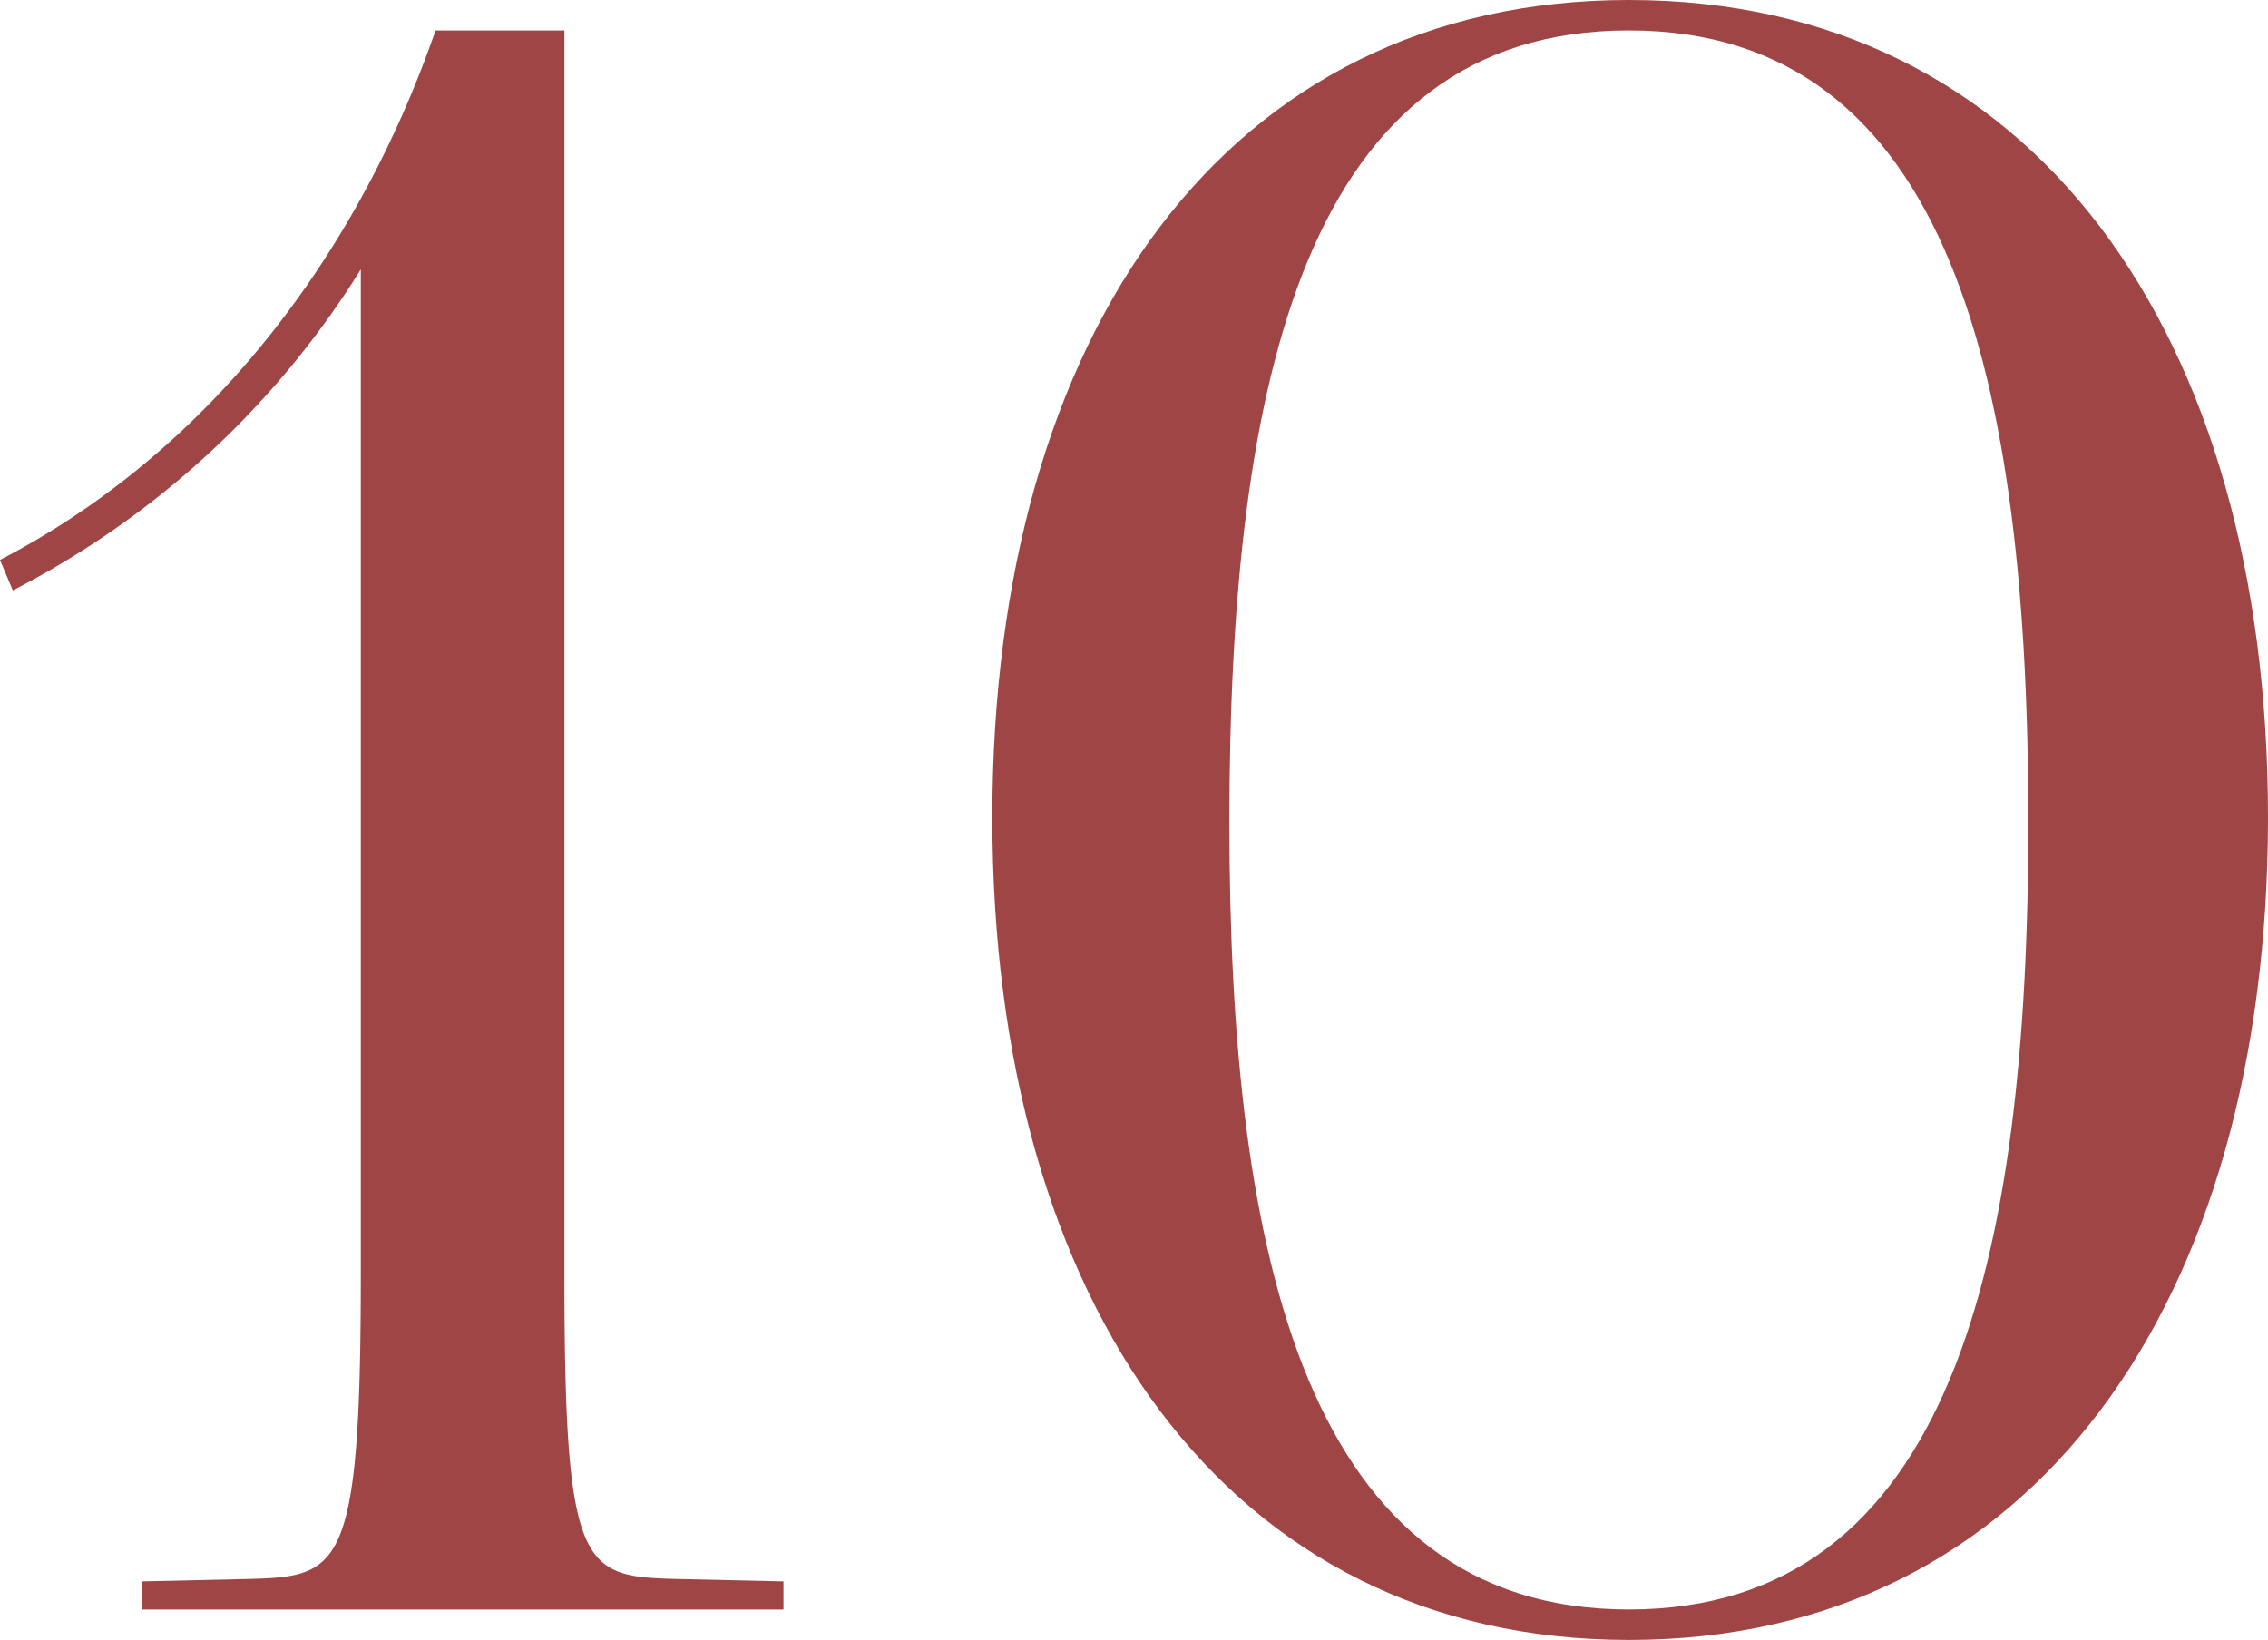
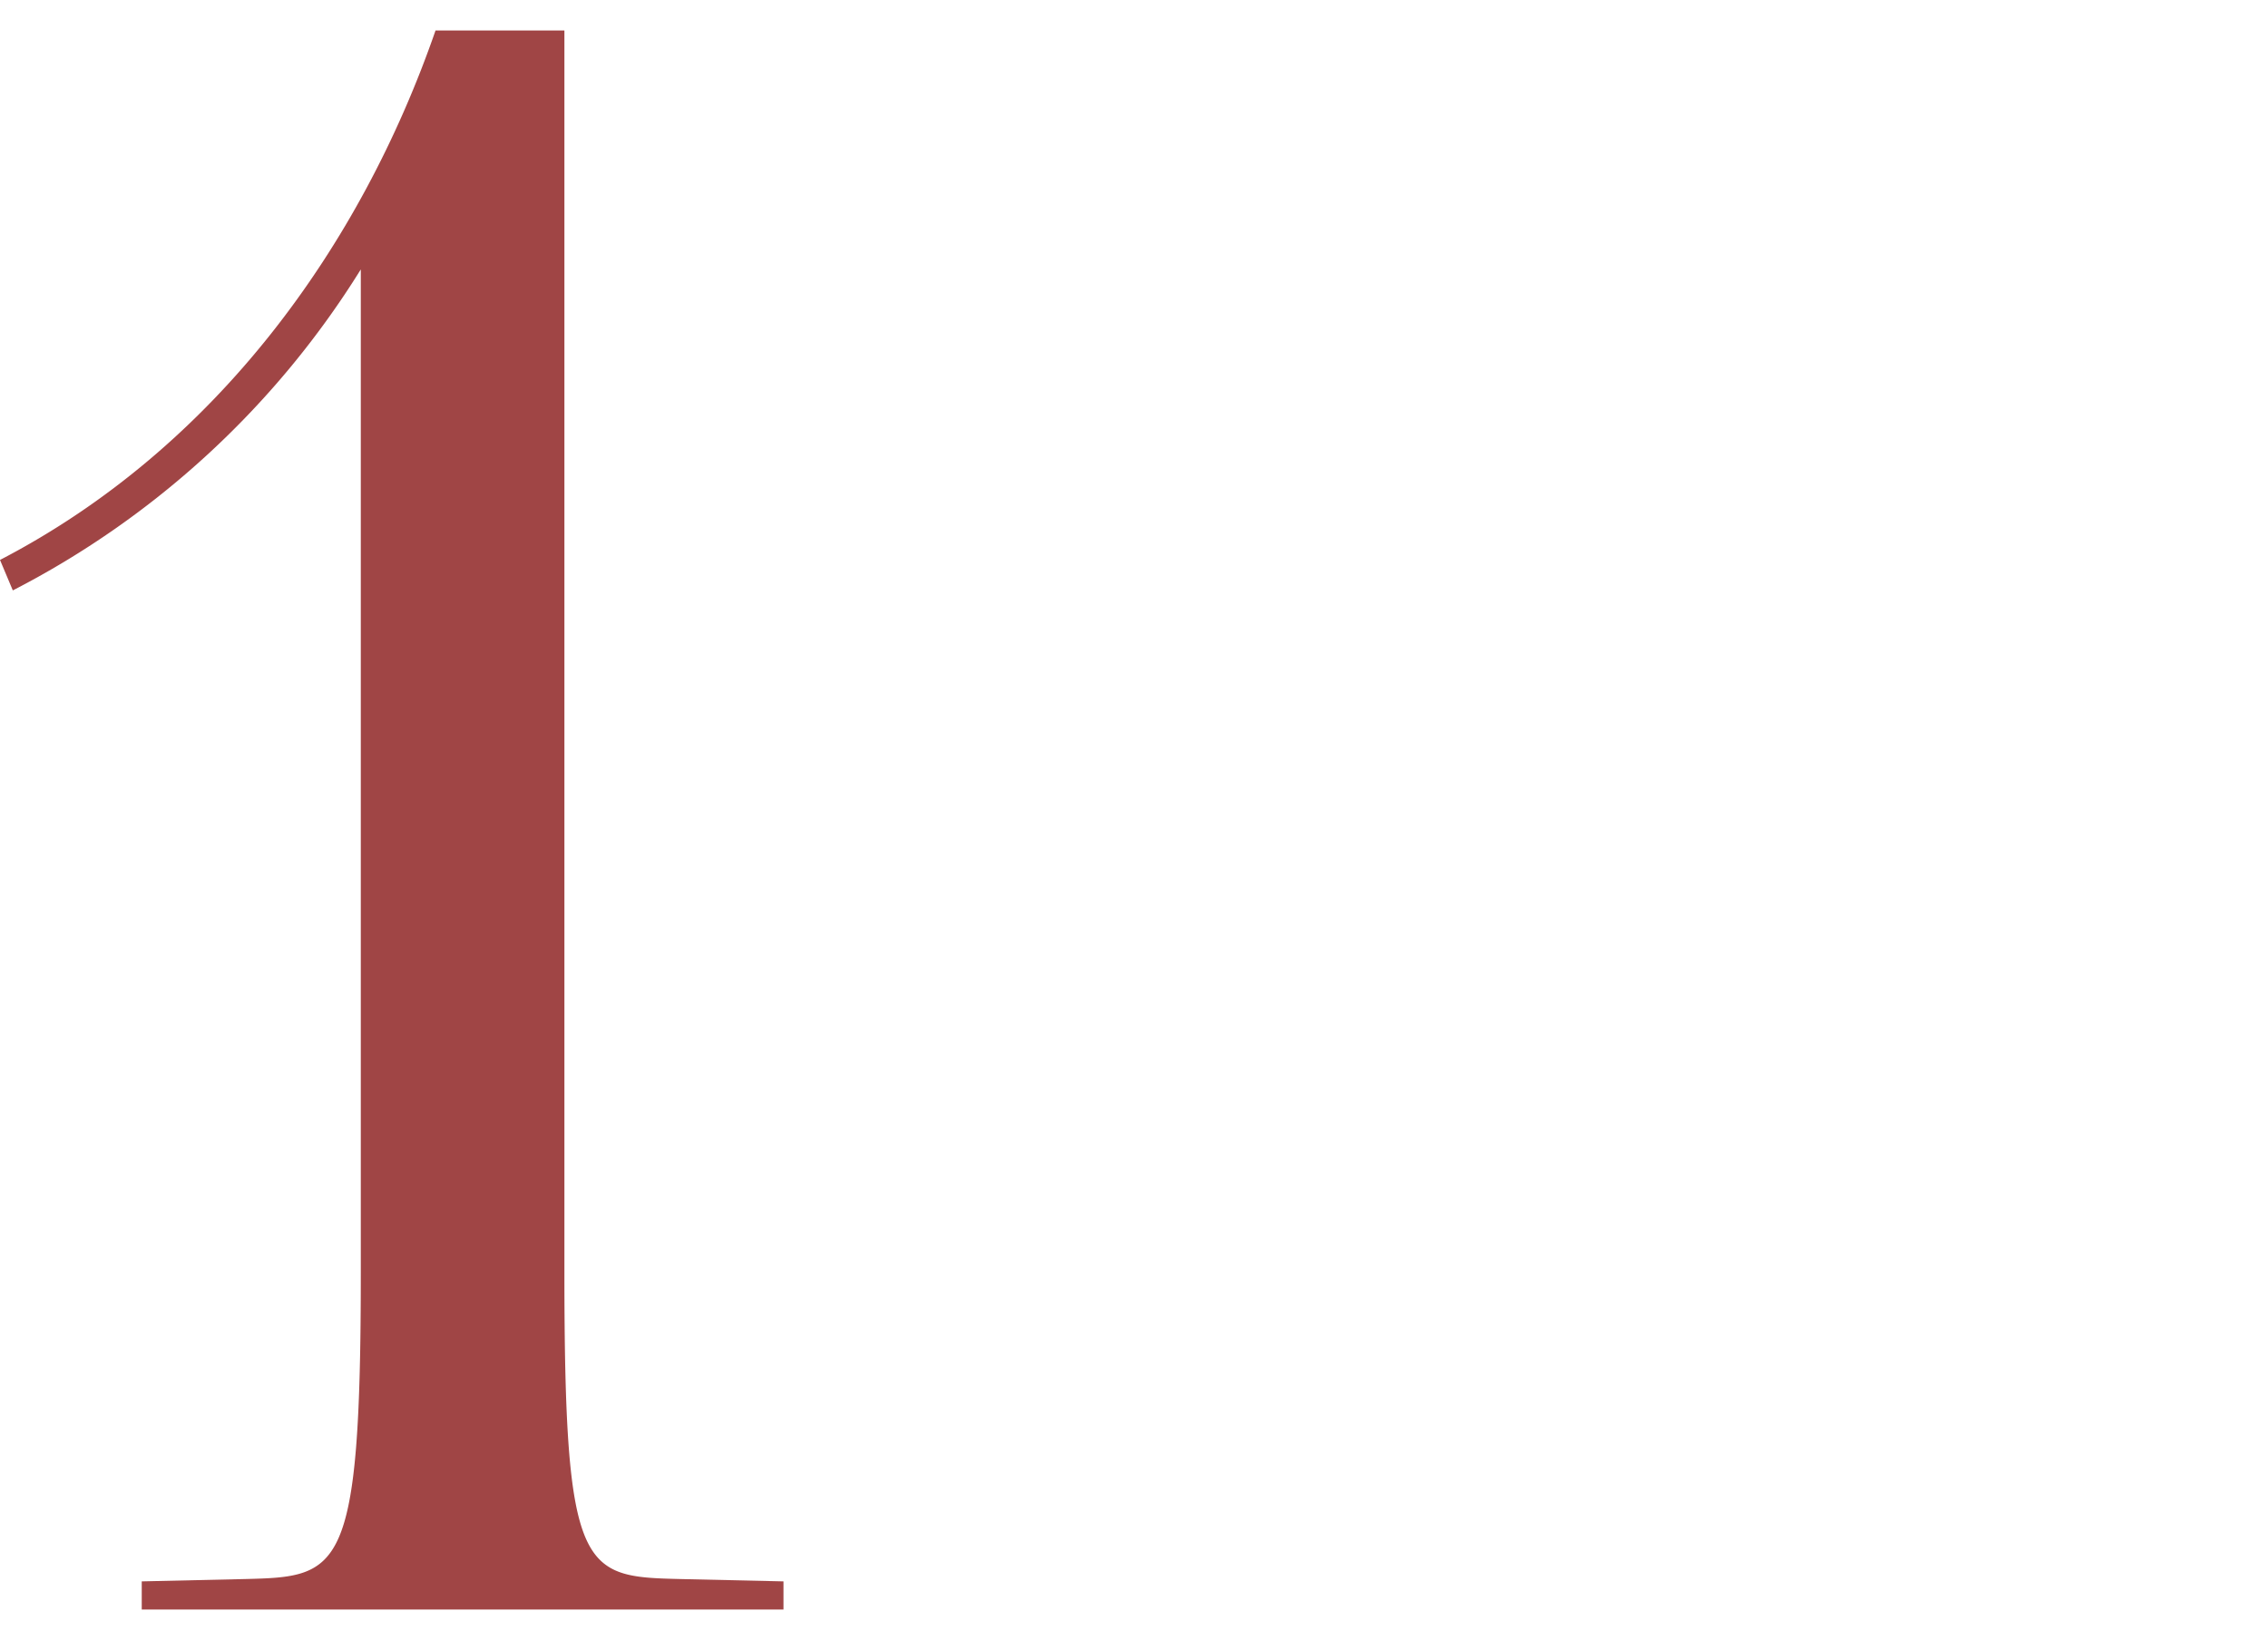
<svg xmlns="http://www.w3.org/2000/svg" width="70.788" height="51.192" viewBox="0 0 70.788 51.192">
  <g id="_10" data-name="10" transform="translate(-803.212 -9834)">
-     <path id="_0" data-name="0" d="M50.84,51.192c-12.548,0-19.868-10.531-19.868-25.67S38.292,0,50.84,0C63.468,0,70.788,10.384,70.788,25.522s-7.32,25.67-19.948,25.67M50.84.95C40.785.95,38.371,11.774,38.371,25.669c0,13.6,2.414,24.572,12.469,24.572s12.467-10.9,12.467-24.572C63.307,11.92,60.9.95,50.84.95" transform="translate(803.212 9834)" fill="#a04545" />
    <path id="_1" data-name="1" d="M4.424,50.242v-.878l3.218-.073c2.975-.073,3.619-.146,3.619-9.58V8.41A27.686,27.686,0,0,1,.4,18.43L0,17.479C6.757,13.968,11.261,7.679,13.594.951h4.022v38.76c0,9.434.563,9.507,3.62,9.58l3.218.073v.878Z" transform="translate(803.212 9834)" fill="#a04545" />
  </g>
</svg>